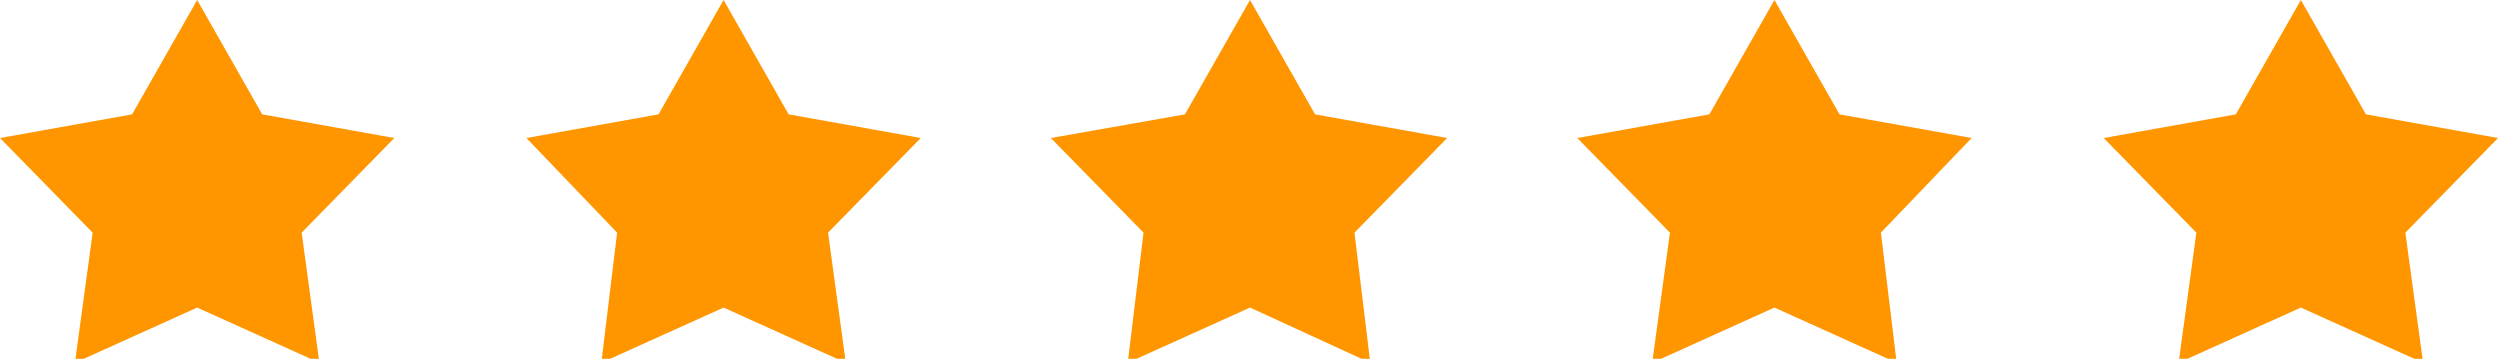
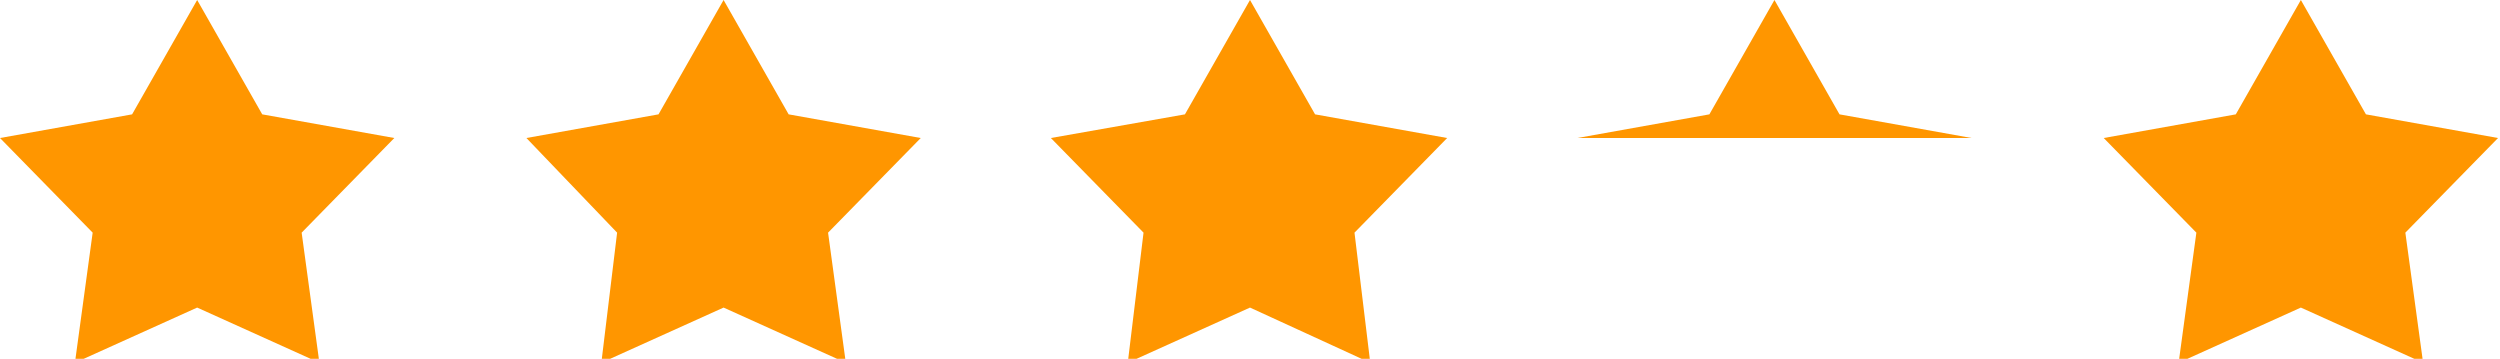
<svg xmlns="http://www.w3.org/2000/svg" style="enable-background:new 0 0 126.8 18.2" viewBox="0 0 126.8 18.2">
  <style>.st0{fill:#ff9600}</style>
-   <path d="M126.7 7 120 5.8 116.7 0l-3.3 5.8-6.7 1.2 4.7 4.8-.9 6.6 6.2-2.8 6.2 2.8-.9-6.6zM93.3 5.8 90 0l-3.3 5.8L80 7l4.7 4.8-.9 6.6 6.2-2.8 6.2 2.8-.8-6.6L100 7zM66.7 5.8 63.4 0l-3.3 5.8L53.3 7l4.7 4.8-.8 6.6 6.2-2.8 6.1 2.8-.8-6.6L73.4 7zM40 5.8 36.7 0l-3.3 5.8L26.7 7l4.6 4.8-.8 6.6 6.2-2.8 6.2 2.8-.9-6.6L46.7 7zM13.3 5.8 10 0 6.7 5.8 0 7l4.7 4.8-.9 6.6 6.2-2.8 6.2 2.8-.9-6.6L20 7z" class="st0" />
+   <path d="M126.7 7 120 5.8 116.7 0l-3.3 5.8-6.7 1.2 4.7 4.8-.9 6.6 6.2-2.8 6.2 2.8-.9-6.6zM93.3 5.8 90 0l-3.3 5.8L80 7L100 7zM66.7 5.8 63.4 0l-3.3 5.8L53.3 7l4.7 4.8-.8 6.6 6.2-2.8 6.1 2.8-.8-6.6L73.4 7zM40 5.8 36.7 0l-3.3 5.8L26.7 7l4.6 4.8-.8 6.6 6.2-2.8 6.2 2.8-.9-6.6L46.7 7zM13.3 5.8 10 0 6.7 5.8 0 7l4.7 4.8-.9 6.6 6.2-2.8 6.2 2.8-.9-6.6L20 7z" class="st0" />
</svg>